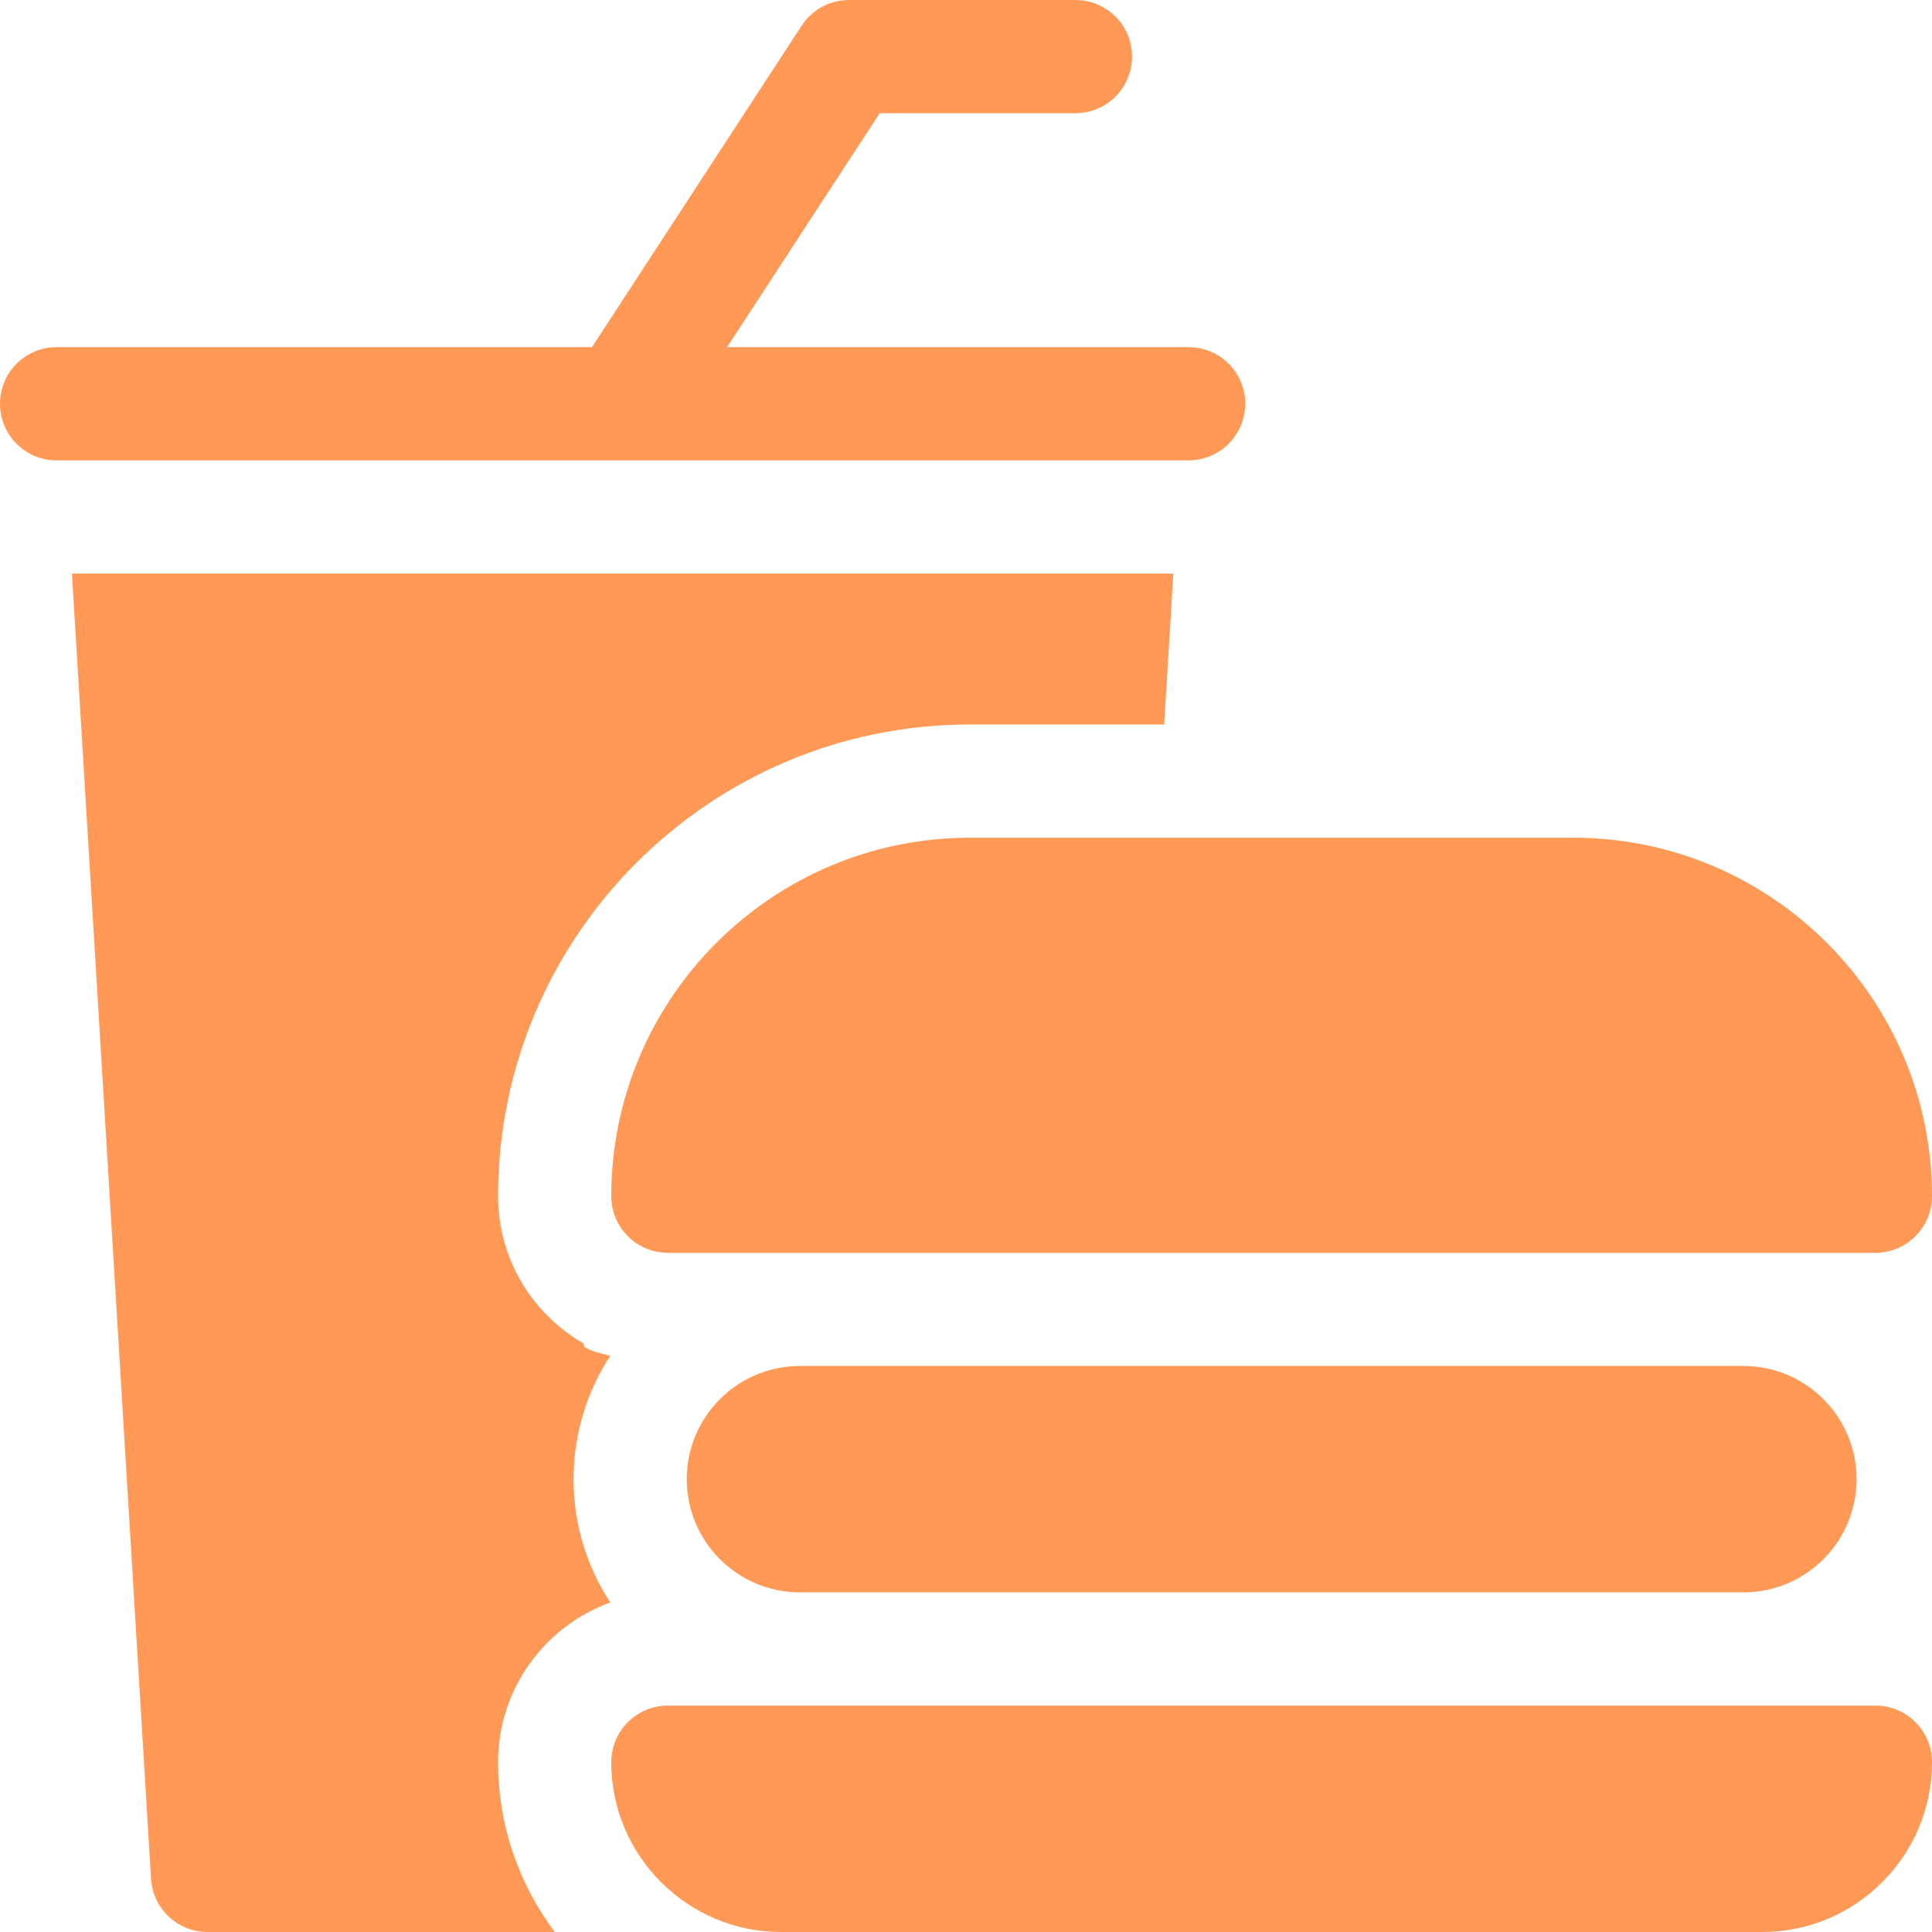
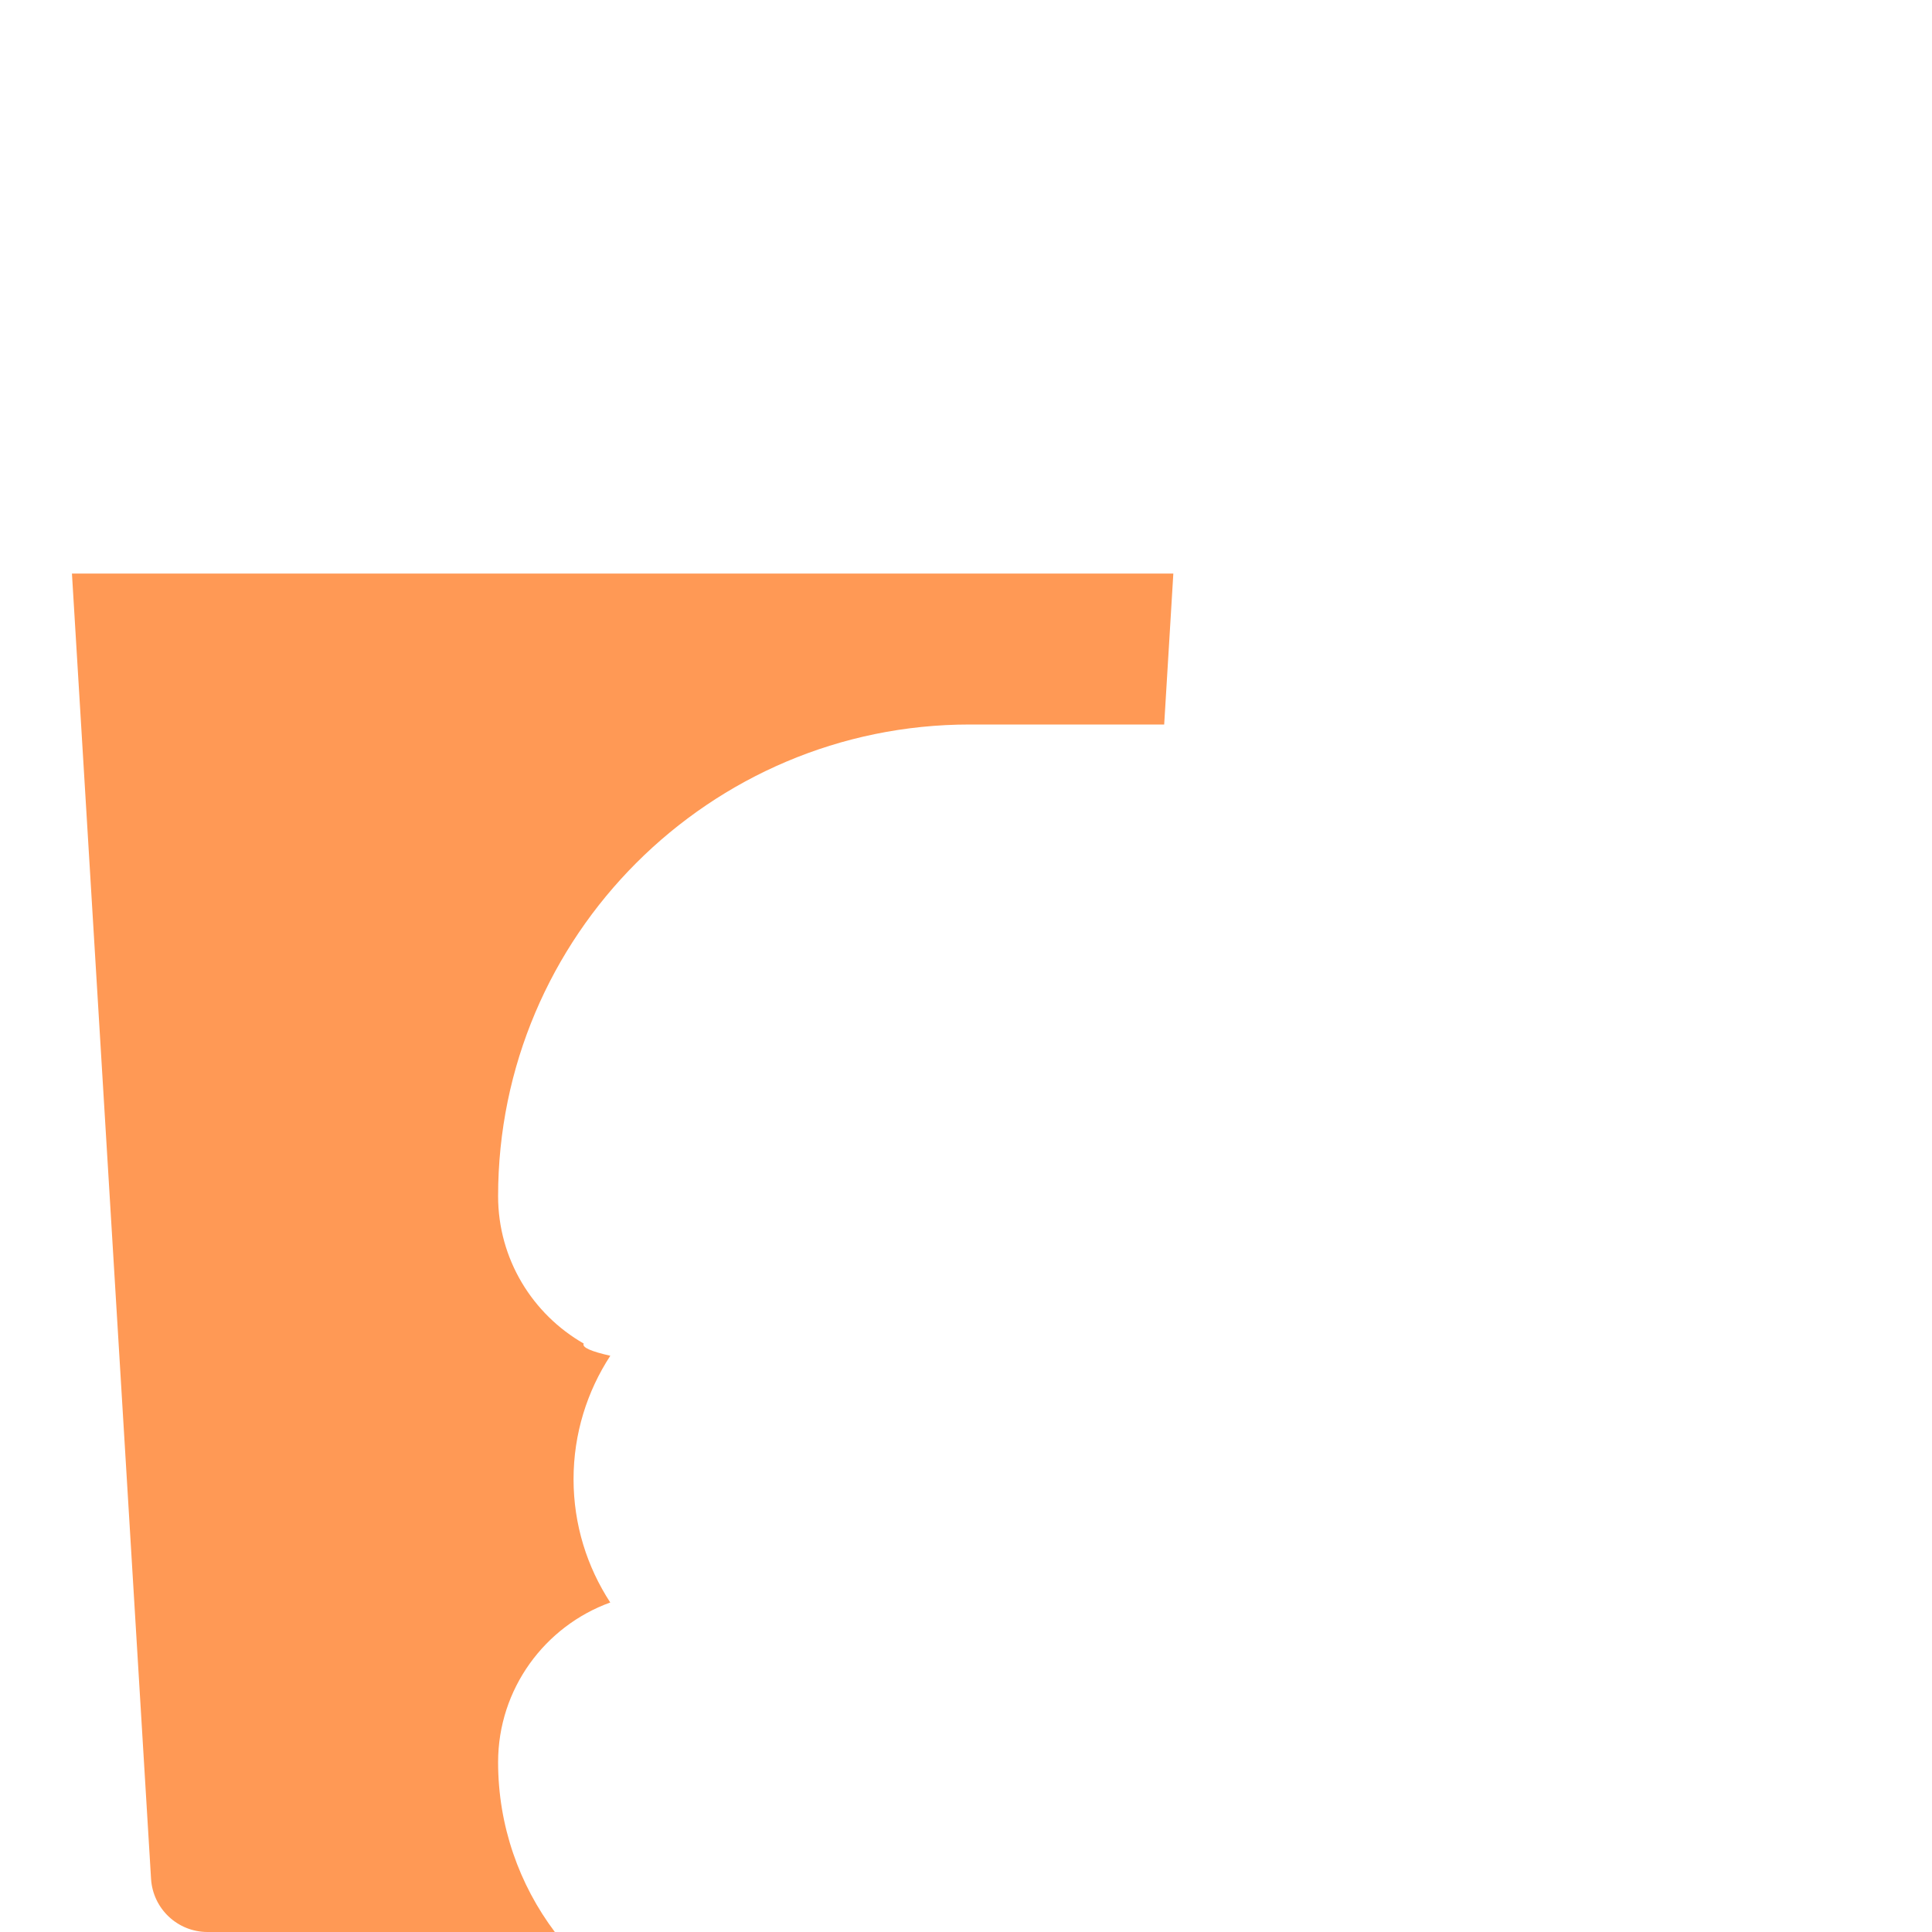
<svg xmlns="http://www.w3.org/2000/svg" width="38" height="38" viewBox="0 0 38 38" fill="none">
  <path d="M11.481 26.426C10.476 25.85 9.797 24.767 9.797 23.527C9.797 18.412 13.959 14.25 19.075 14.25H22.898L23.078 11.281H1.415L2.971 36.954C3.007 37.542 3.493 38 4.082 38H10.913C10.213 37.069 9.797 35.912 9.797 34.66C9.797 33.217 10.718 31.984 12.003 31.519C11.547 30.82 11.281 29.988 11.281 29.094C11.281 28.199 11.548 27.365 12.004 26.666C11.641 26.584 11.44 26.504 11.481 26.426Z" fill="#FF9955" />
-   <path d="M12.245 9.055C12.246 9.055 12.247 9.055 12.248 9.055H23.379C23.994 9.055 24.492 8.556 24.492 7.941C24.492 7.326 23.994 6.828 23.379 6.828H14.301L17.302 2.227H21.152C21.767 2.227 22.266 1.728 22.266 1.113C22.266 0.498 21.767 0 21.152 0H16.699C16.323 0 15.972 0.19 15.767 0.505L11.643 6.828H1.113C0.498 6.828 0 7.326 0 7.941C0 8.556 0.498 9.055 1.113 9.055H12.241C12.242 9.055 12.244 9.055 12.245 9.055Z" fill="#FF9955" />
-   <path d="M12.023 23.527C12.023 24.142 12.522 24.641 13.137 24.641H36.887C37.502 24.641 38 24.142 38 23.527C38 19.64 34.837 16.477 30.949 16.477H19.074C15.186 16.477 12.023 19.64 12.023 23.527Z" fill="#FF9955" />
-   <path d="M15.734 26.867C14.505 26.867 13.508 27.864 13.508 29.094C13.508 30.324 14.505 31.32 15.734 31.32H34.289C35.519 31.32 36.516 30.324 36.516 29.094C36.516 27.864 35.519 26.867 34.289 26.867H15.734Z" fill="#FF9955" />
-   <path d="M36.887 33.547H13.137C12.522 33.547 12.023 34.045 12.023 34.66C12.023 36.502 13.522 38 15.363 38H34.66C36.502 38 38 36.502 38 34.66C38 34.045 37.502 33.547 36.887 33.547Z" fill="#FF9955" />
</svg>